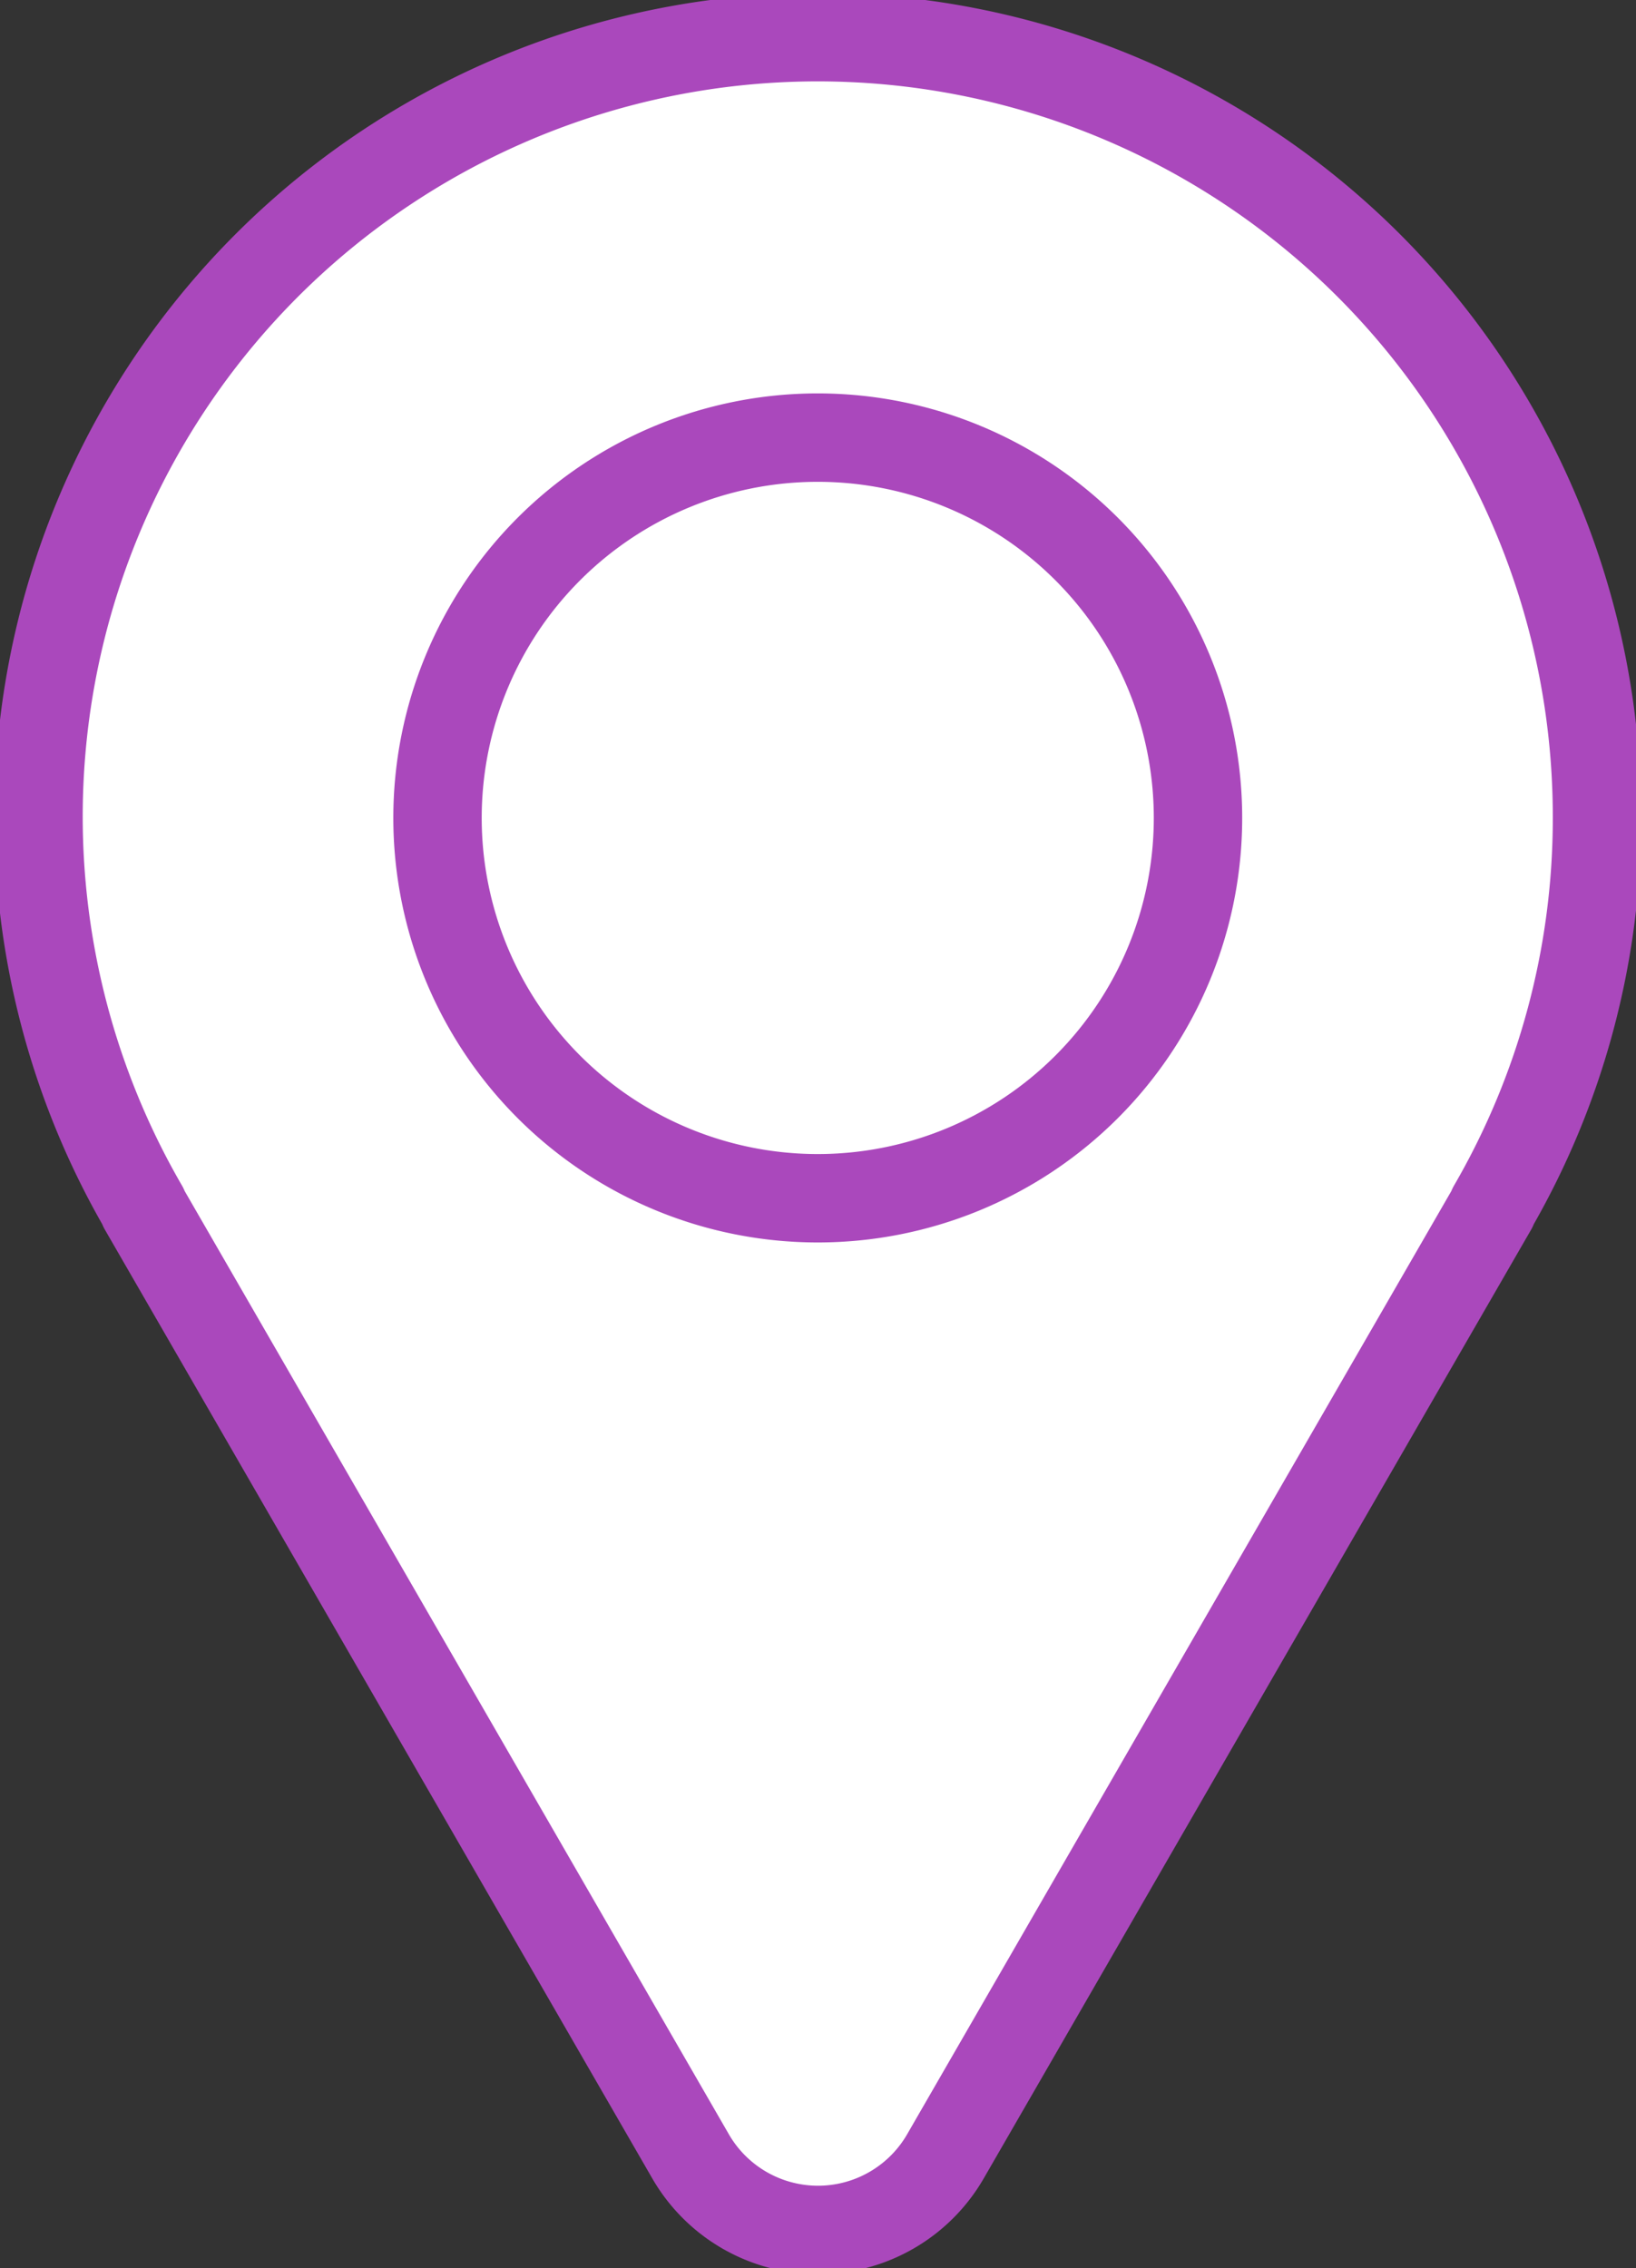
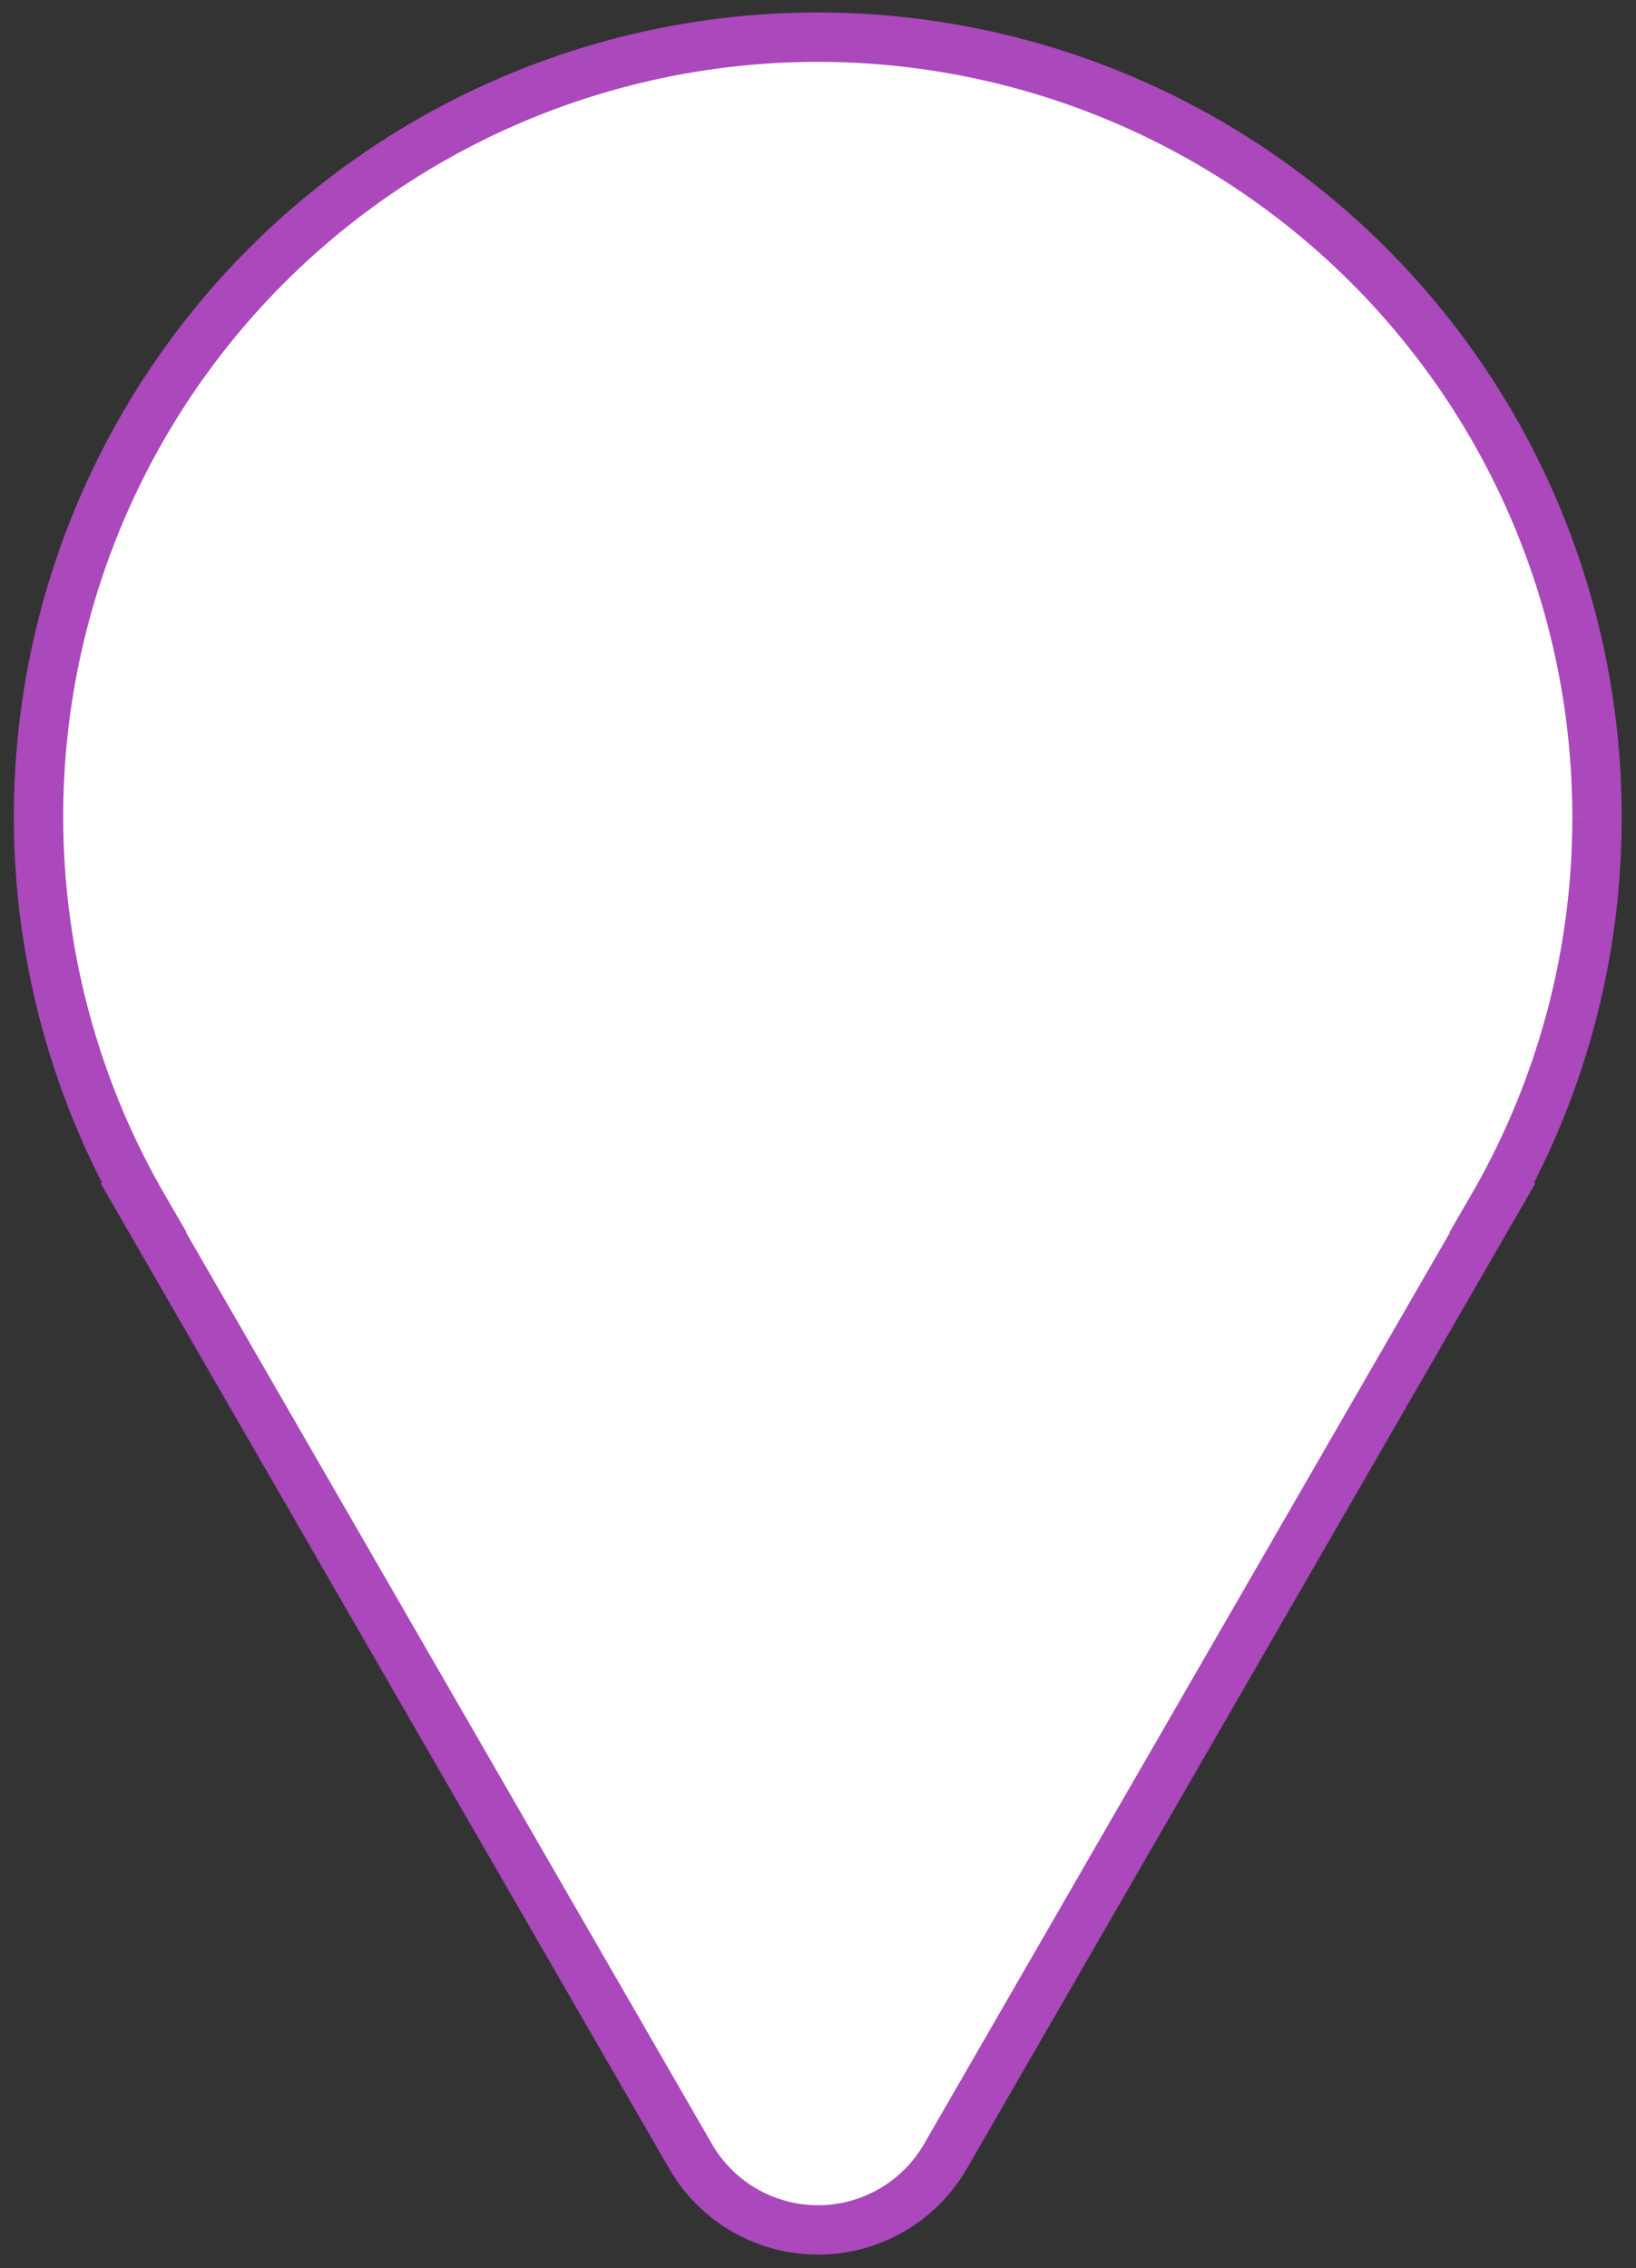
<svg xmlns="http://www.w3.org/2000/svg" width="33.13" height="45.92" viewBox="0 0 33.13 45.92">
  <rect x="0" y="0" width="33.13" height="45.92" fill="#333333" stroke="none" />
  <defs>
    <clipPath id="a">
      <path fill="none" stroke="#aa48bc" d="M0 0H33.13V45.92H0z" />
    </clipPath>
  </defs>
  <g>
    <g stroke="#aa48bc" clip-path="url(#a)">
      <path fill="#fff" d="M32.34 16.56a15.78 15.78 0 1 0-29.43 7.89H2.9l11.08 19.2a2.98 2.98 0 0 0 5.17 0l11.08-19.2h-.01a15.7 15.7 0 0 0 2.12-7.89" />
-       <path fill="none" stroke-linecap="round" stroke-linejoin="round" stroke-width="1.79" d="M32.34 16.56a15.78 15.78 0 1 0-29.43 7.89H2.9l11.08 19.2a2.98 2.98 0 0 0 5.17 0l11.08-19.2h-.01a15.7 15.7 0 0 0 2.12-7.89" />
-       <path fill="none" stroke-linecap="round" stroke-linejoin="round" stroke-width="1.79" d="M24.26 16.56a7.7 7.7 0 1 1-7.7-7.7 7.7 7.7 0 0 1 7.7 7.7" />
    </g>
  </g>
</svg>